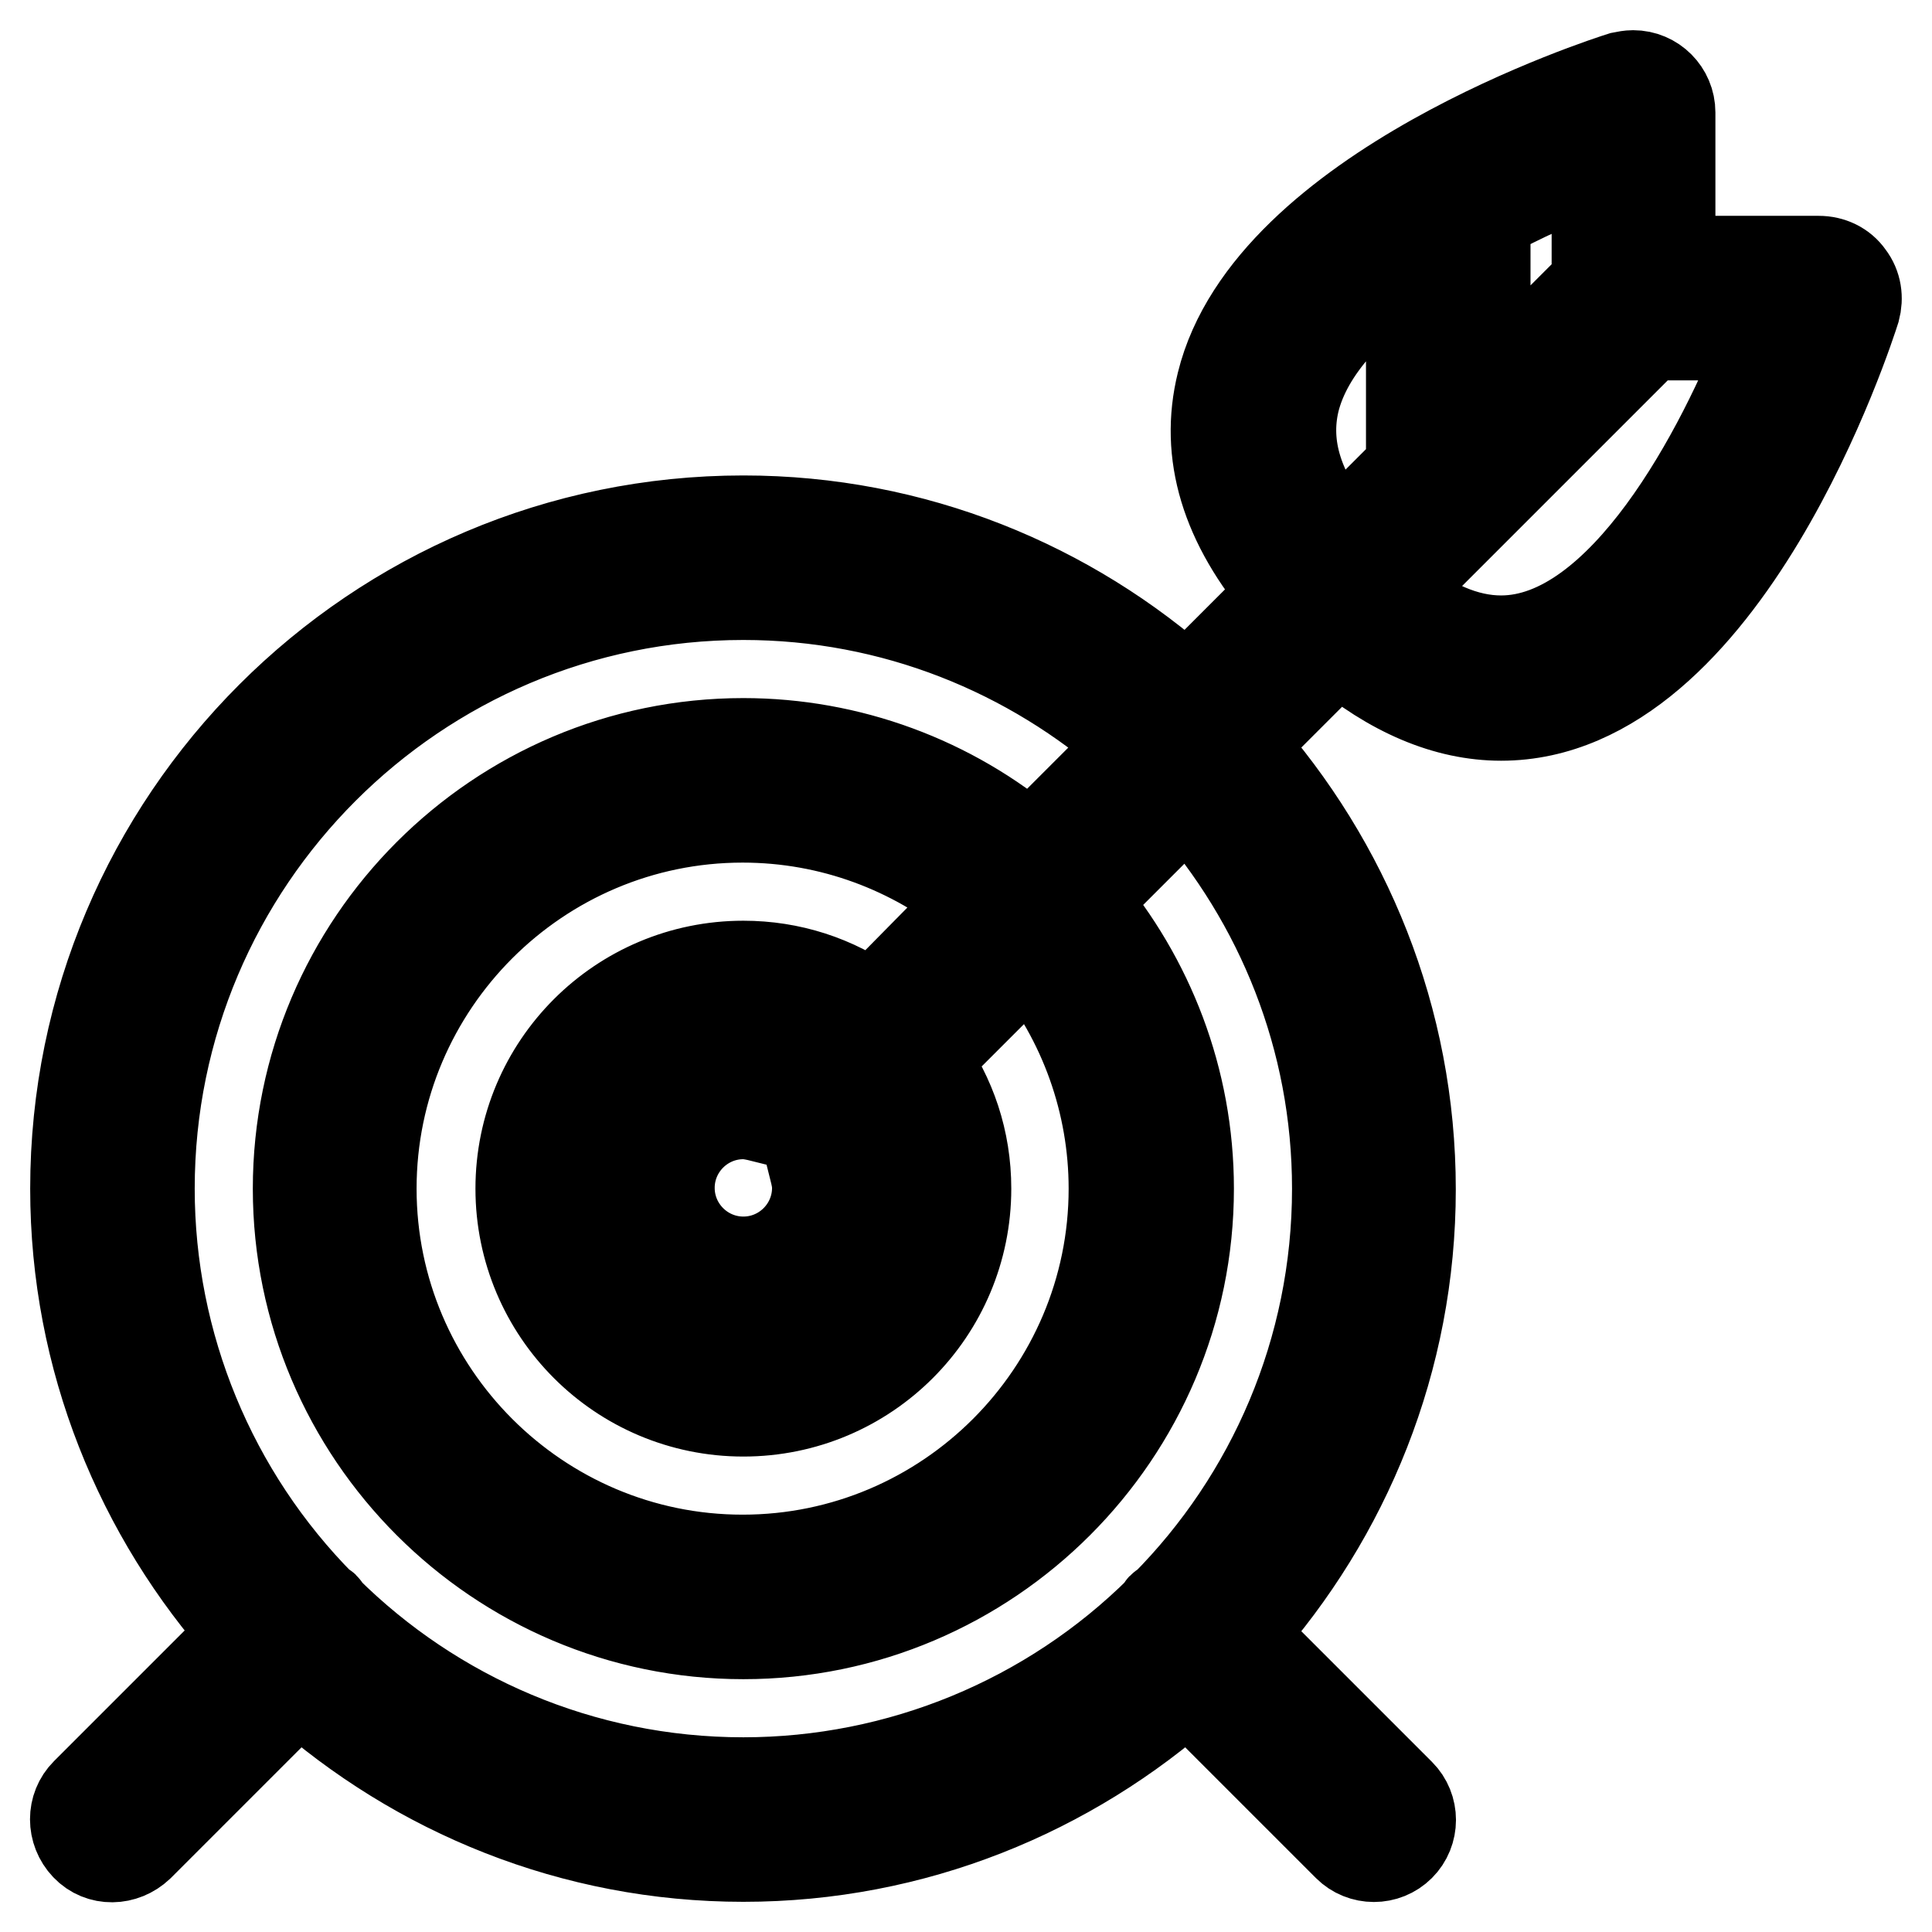
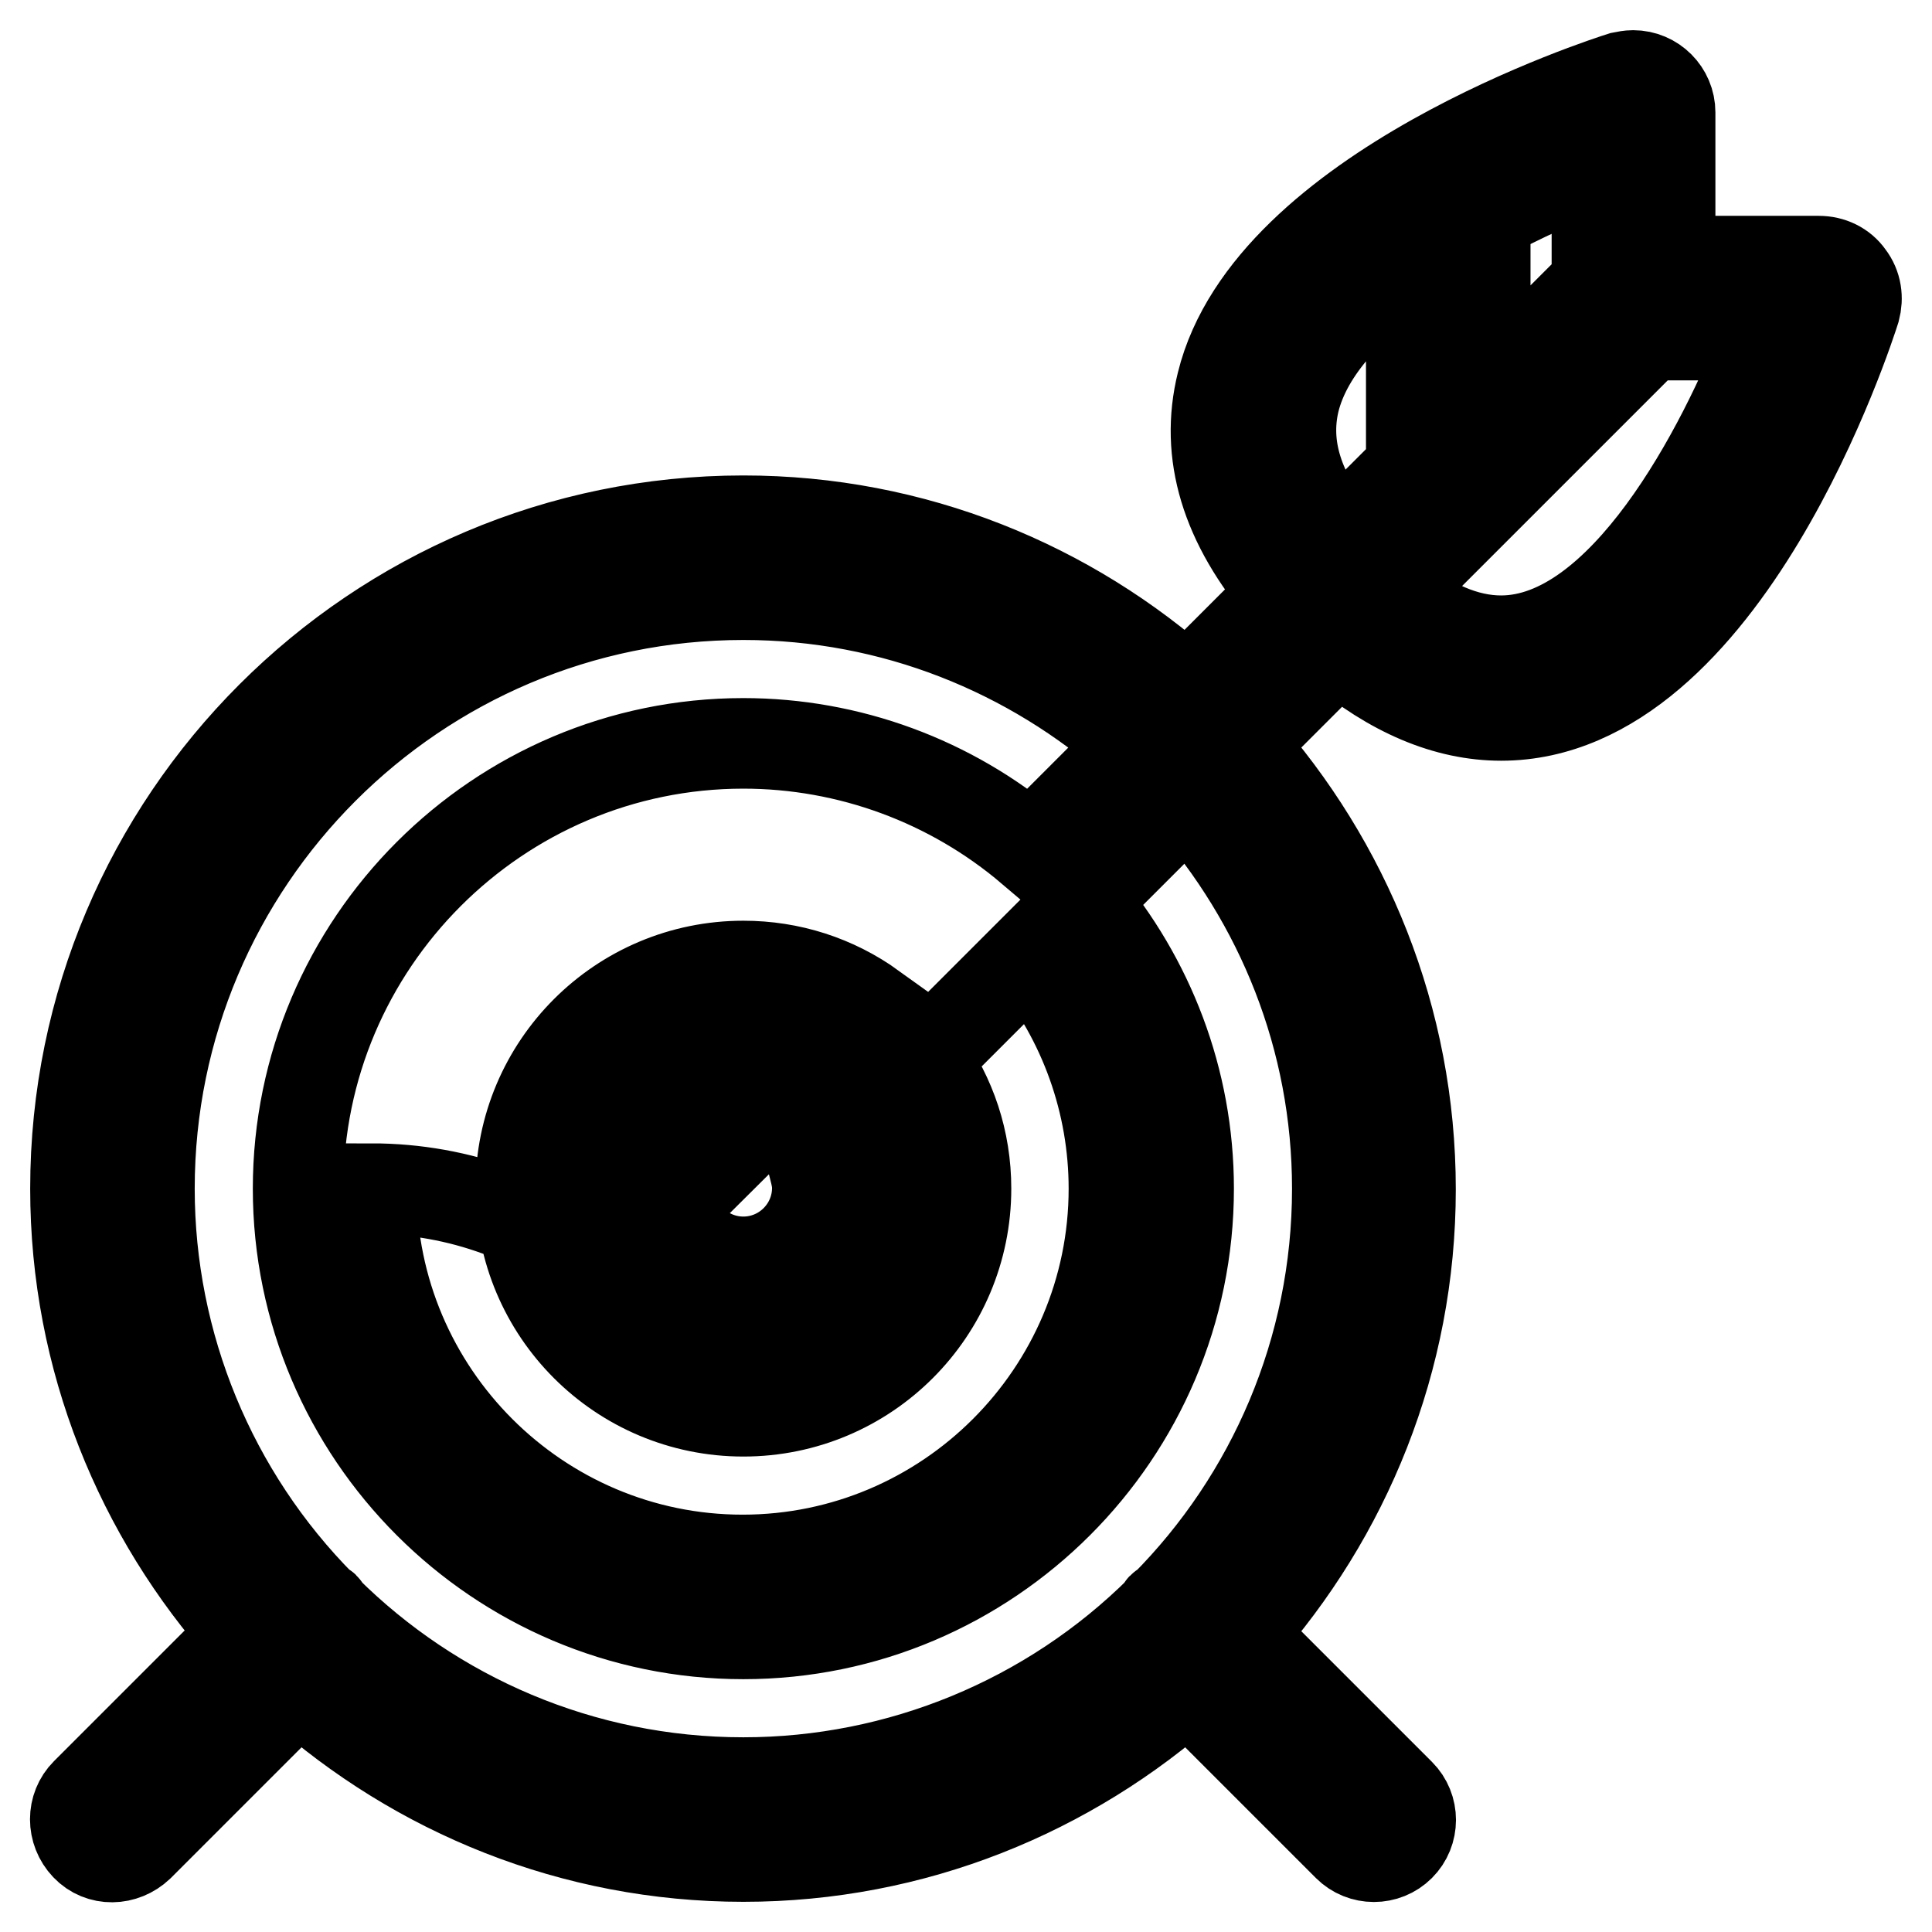
<svg xmlns="http://www.w3.org/2000/svg" version="1.1" x="0px" y="0px" viewBox="0 0 256 256" enable-background="new 0 0 256 256" xml:space="preserve">
  <g>
-     <path stroke-width="12" fill-opacity="0" stroke="#000000" d="M245,36.6c-0.9-1.3-2.4-2-4-2h-19.7V14.9c0-2.7-2.2-4.9-4.9-4.9c-0.5,0-1,0.1-1.5,0.2 c-1.9,0.6-46.7,14.9-53,40.6c-2.3,9.3,0.5,18.6,8.4,27.8l-13,13C141.7,77.6,121.1,69,98.5,69C49.7,69,10,108.7,10,157.5 c0,22.6,8.6,43.2,22.6,58.9l-21.2,21.2c-1.9,1.9-1.9,5,0,7s5,1.9,7,0l0,0l21.2-21.2c15.7,14,36.3,22.6,58.9,22.6 s43.2-8.6,58.9-22.6l21.2,21.2c1.9,1.9,5,1.9,6.9,0c0,0,0,0,0,0c1.9-1.9,1.9-5,0-6.9c0,0,0,0,0,0l-21.2-21.2 c14-15.7,22.6-36.3,22.6-58.9s-8.6-43.2-22.6-58.9l13-13c7.1,6,14.4,9.1,21.6,9.1c29.7,0,46.2-51.6,46.9-53.8 C246.2,39.5,246,37.9,245,36.6L245,36.6z M211.6,37.5l-14.8,14.8V28.7c4.8-2.6,9.7-4.8,14.8-6.8V37.5z M171.5,53.2 c1.7-7,7.9-13.3,15.5-18.5V62l-9.7,9.7C172,65.2,170.1,59.2,171.5,53.2z M177.2,157.5c0,21.5-8.7,41.1-22.8,55.3 c-0.1,0.1-0.3,0.1-0.4,0.2s-0.1,0.2-0.2,0.4c-14.7,14.6-34.6,22.8-55.3,22.8c-21.5,0-41.1-8.7-55.3-22.8c-0.1-0.1-0.1-0.3-0.2-0.4 c-0.1-0.1-0.2-0.1-0.4-0.2c-14.6-14.7-22.8-34.6-22.8-55.3c0-43.4,35.3-78.7,78.7-78.7c19.9,0,38.1,7.5,52,19.8l-13.9,13.9 c-10.6-9-24.1-14-38.1-14c-32.5,0-59,26.5-59,59c0,32.5,26.5,59,59,59c32.5,0,59-26.5,59-59c0-14.5-5.3-27.8-14-38.1l13.9-13.9 C169.7,119.4,177.2,137.6,177.2,157.5z M118.2,157.5c0,10.8-8.8,19.7-19.7,19.7c-10.8,0-19.7-8.8-19.7-19.7 c0-10.8,8.8-19.7,19.7-19.7c3.6,0,7,1.1,9.9,2.8L101,148c-0.8-0.2-1.7-0.4-2.5-0.4c-5.4,0-9.8,4.4-9.8,9.8c0,5.4,4.4,9.8,9.8,9.8 c5.4,0,9.8-4.4,9.8-9.8l0,0c0-0.9-0.2-1.7-0.4-2.5l7.4-7.4C117.1,150.5,118.2,153.9,118.2,157.5z M115.6,133.5 c-5-3.6-10.9-5.5-17.1-5.5C82.2,128,69,141.2,69,157.5S82.2,187,98.5,187s29.5-13.2,29.5-29.5c0-6.4-2-12.2-5.5-17.1l14-14 c7.2,8.8,11.1,19.8,11.1,31.1c0,27.1-22.1,49.2-49.2,49.2s-49.2-22.1-49.2-49.2c0-27.1,22.1-49.2,49.2-49.2 c11.8,0,22.6,4.2,31.1,11.1L115.6,133.5z M198.9,84.9c-4.7,0-9.6-2.1-14.6-6.3l34.2-34.2h15.6C228.2,59.7,215,84.9,198.9,84.9 L198.9,84.9z" />
+     <path stroke-width="12" fill-opacity="0" stroke="#000000" d="M245,36.6c-0.9-1.3-2.4-2-4-2h-19.7V14.9c0-2.7-2.2-4.9-4.9-4.9c-0.5,0-1,0.1-1.5,0.2 c-1.9,0.6-46.7,14.9-53,40.6c-2.3,9.3,0.5,18.6,8.4,27.8l-13,13C141.7,77.6,121.1,69,98.5,69C49.7,69,10,108.7,10,157.5 c0,22.6,8.6,43.2,22.6,58.9l-21.2,21.2c-1.9,1.9-1.9,5,0,7s5,1.9,7,0l0,0l21.2-21.2c15.7,14,36.3,22.6,58.9,22.6 s43.2-8.6,58.9-22.6l21.2,21.2c1.9,1.9,5,1.9,6.9,0c0,0,0,0,0,0c1.9-1.9,1.9-5,0-6.9c0,0,0,0,0,0l-21.2-21.2 c14-15.7,22.6-36.3,22.6-58.9s-8.6-43.2-22.6-58.9l13-13c7.1,6,14.4,9.1,21.6,9.1c29.7,0,46.2-51.6,46.9-53.8 C246.2,39.5,246,37.9,245,36.6L245,36.6z M211.6,37.5l-14.8,14.8V28.7c4.8-2.6,9.7-4.8,14.8-6.8V37.5z M171.5,53.2 c1.7-7,7.9-13.3,15.5-18.5V62l-9.7,9.7C172,65.2,170.1,59.2,171.5,53.2z M177.2,157.5c0,21.5-8.7,41.1-22.8,55.3 c-0.1,0.1-0.3,0.1-0.4,0.2s-0.1,0.2-0.2,0.4c-14.7,14.6-34.6,22.8-55.3,22.8c-21.5,0-41.1-8.7-55.3-22.8c-0.1-0.1-0.1-0.3-0.2-0.4 c-0.1-0.1-0.2-0.1-0.4-0.2c-14.6-14.7-22.8-34.6-22.8-55.3c0-43.4,35.3-78.7,78.7-78.7c19.9,0,38.1,7.5,52,19.8l-13.9,13.9 c-10.6-9-24.1-14-38.1-14c-32.5,0-59,26.5-59,59c0,32.5,26.5,59,59,59c32.5,0,59-26.5,59-59c0-14.5-5.3-27.8-14-38.1l13.9-13.9 C169.7,119.4,177.2,137.6,177.2,157.5z M118.2,157.5c0,10.8-8.8,19.7-19.7,19.7c-10.8,0-19.7-8.8-19.7-19.7 c0-10.8,8.8-19.7,19.7-19.7c3.6,0,7,1.1,9.9,2.8L101,148c-0.8-0.2-1.7-0.4-2.5-0.4c-5.4,0-9.8,4.4-9.8,9.8c0,5.4,4.4,9.8,9.8,9.8 c5.4,0,9.8-4.4,9.8-9.8l0,0c0-0.9-0.2-1.7-0.4-2.5l7.4-7.4C117.1,150.5,118.2,153.9,118.2,157.5z M115.6,133.5 c-5-3.6-10.9-5.5-17.1-5.5C82.2,128,69,141.2,69,157.5S82.2,187,98.5,187s29.5-13.2,29.5-29.5c0-6.4-2-12.2-5.5-17.1l14-14 c7.2,8.8,11.1,19.8,11.1,31.1c0,27.1-22.1,49.2-49.2,49.2s-49.2-22.1-49.2-49.2c11.8,0,22.6,4.2,31.1,11.1L115.6,133.5z M198.9,84.9c-4.7,0-9.6-2.1-14.6-6.3l34.2-34.2h15.6C228.2,59.7,215,84.9,198.9,84.9 L198.9,84.9z" />
  </g>
</svg>